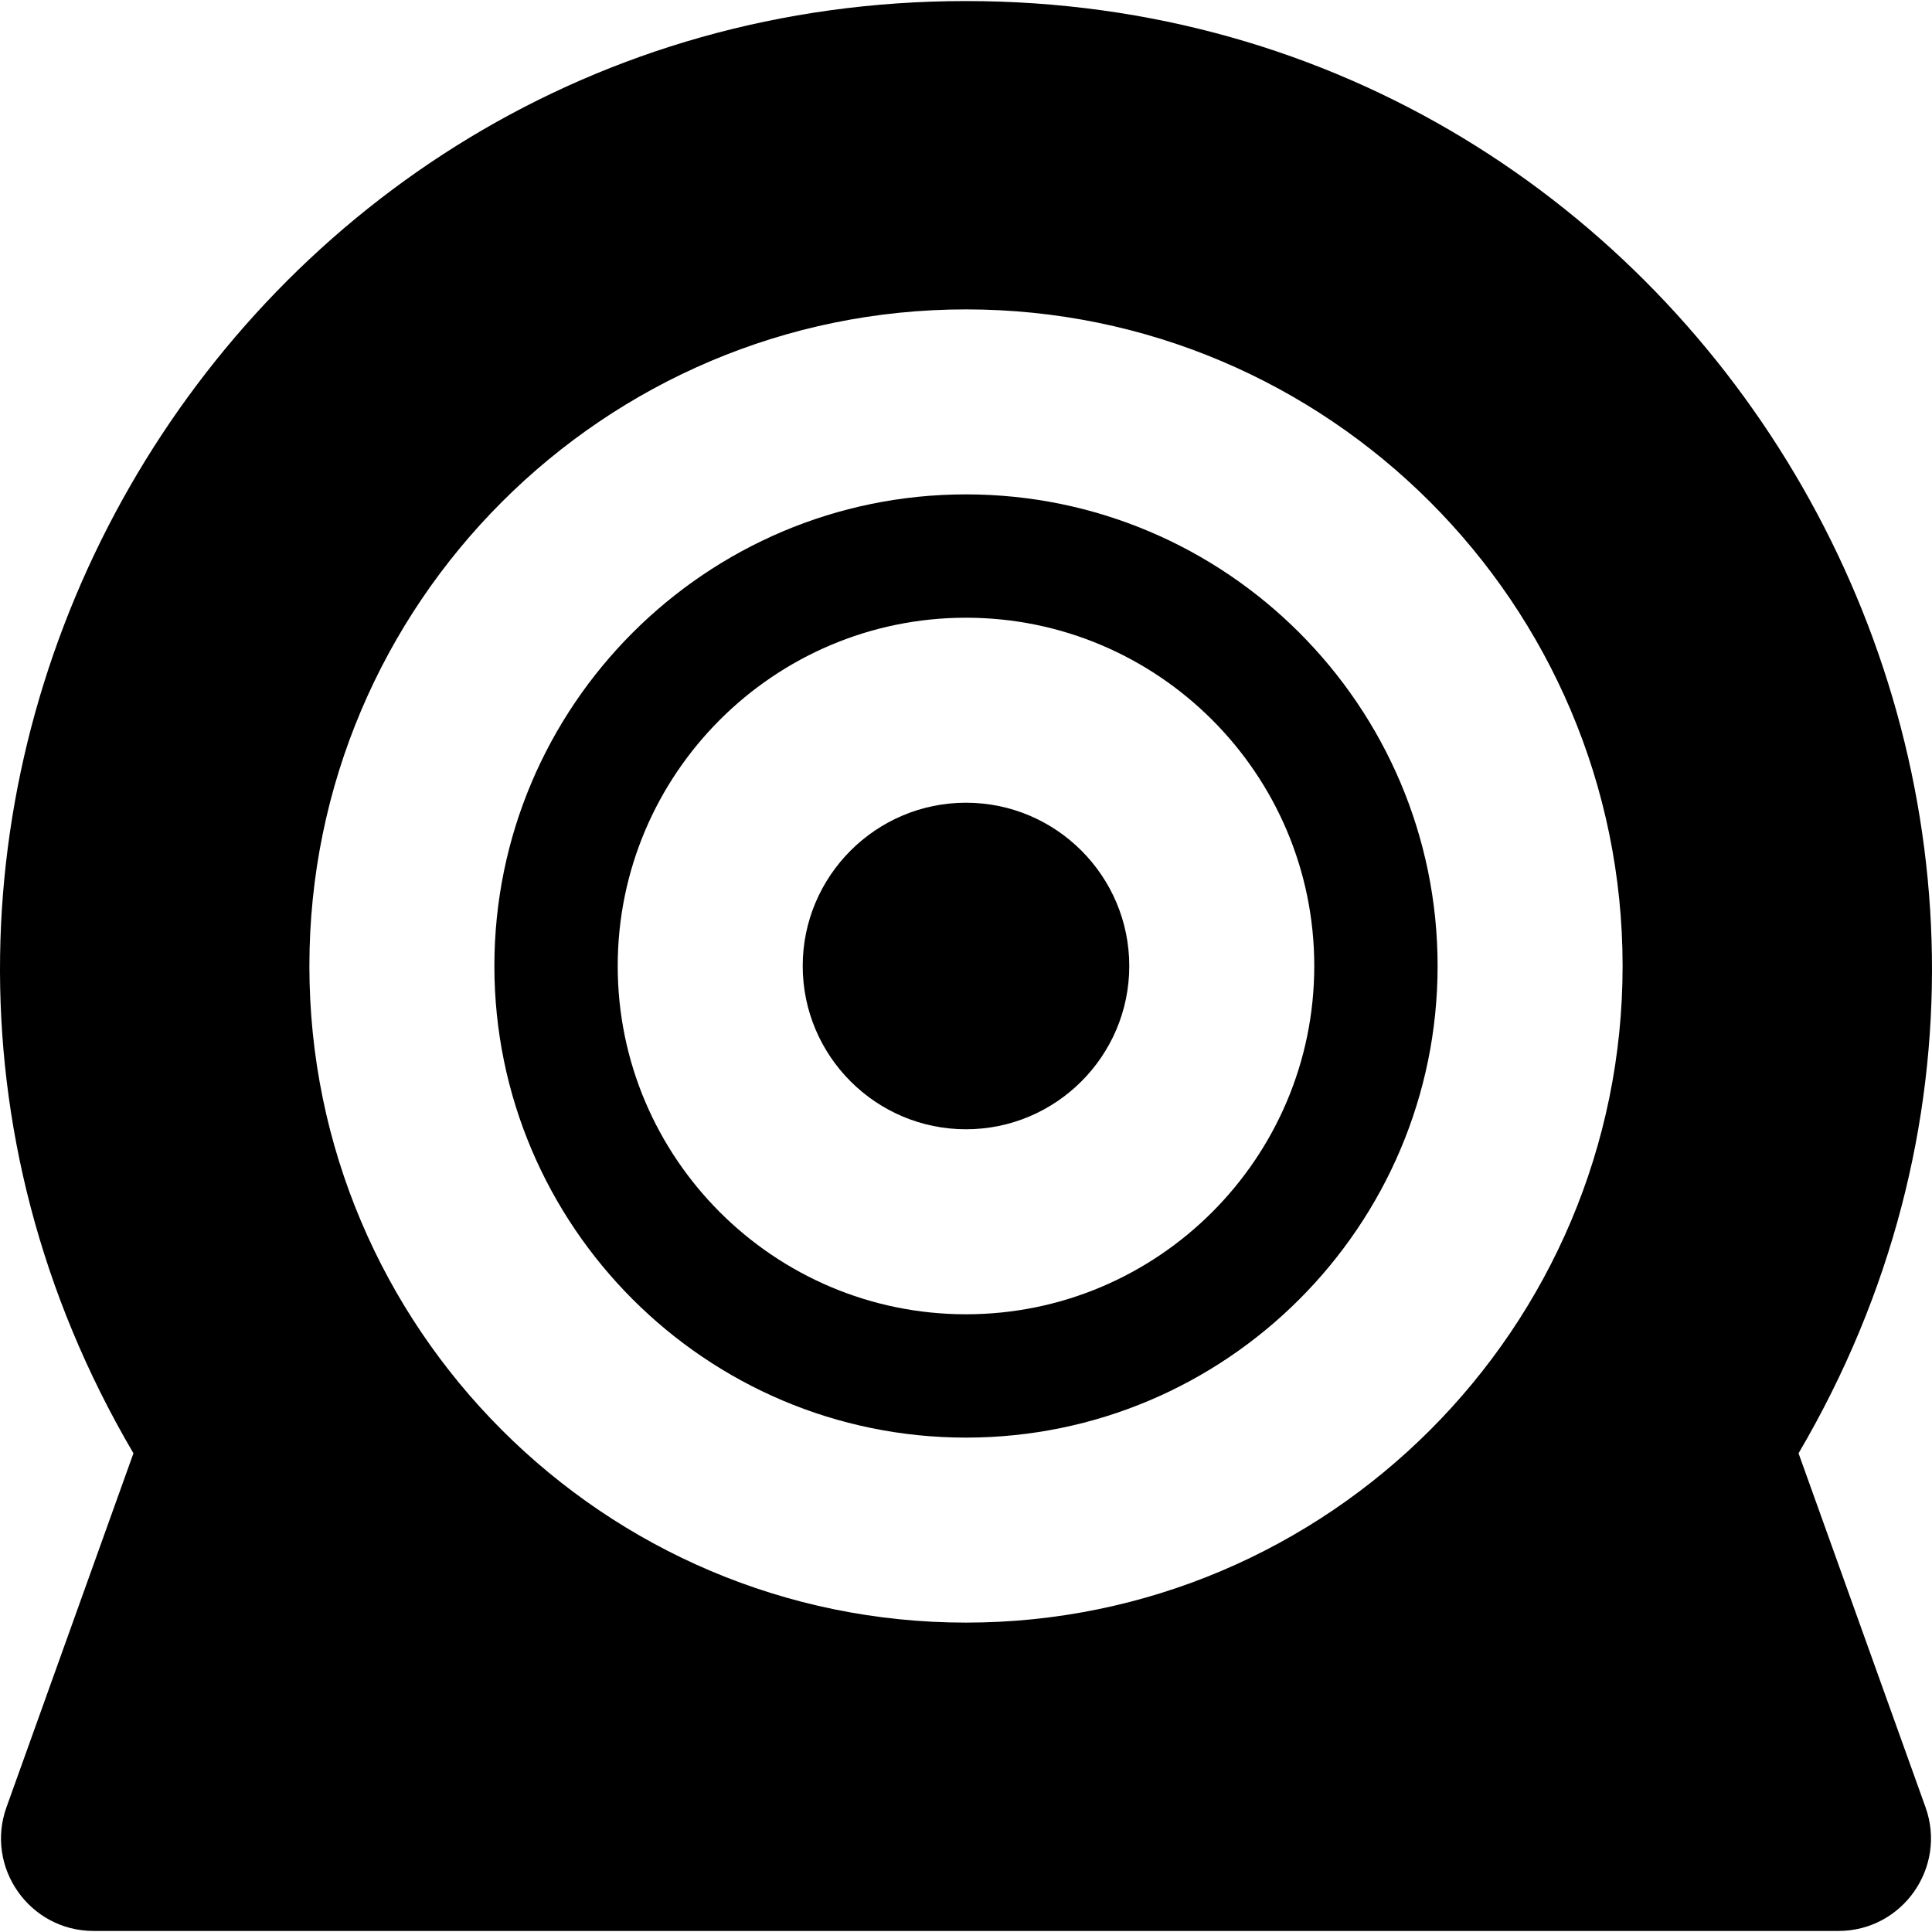
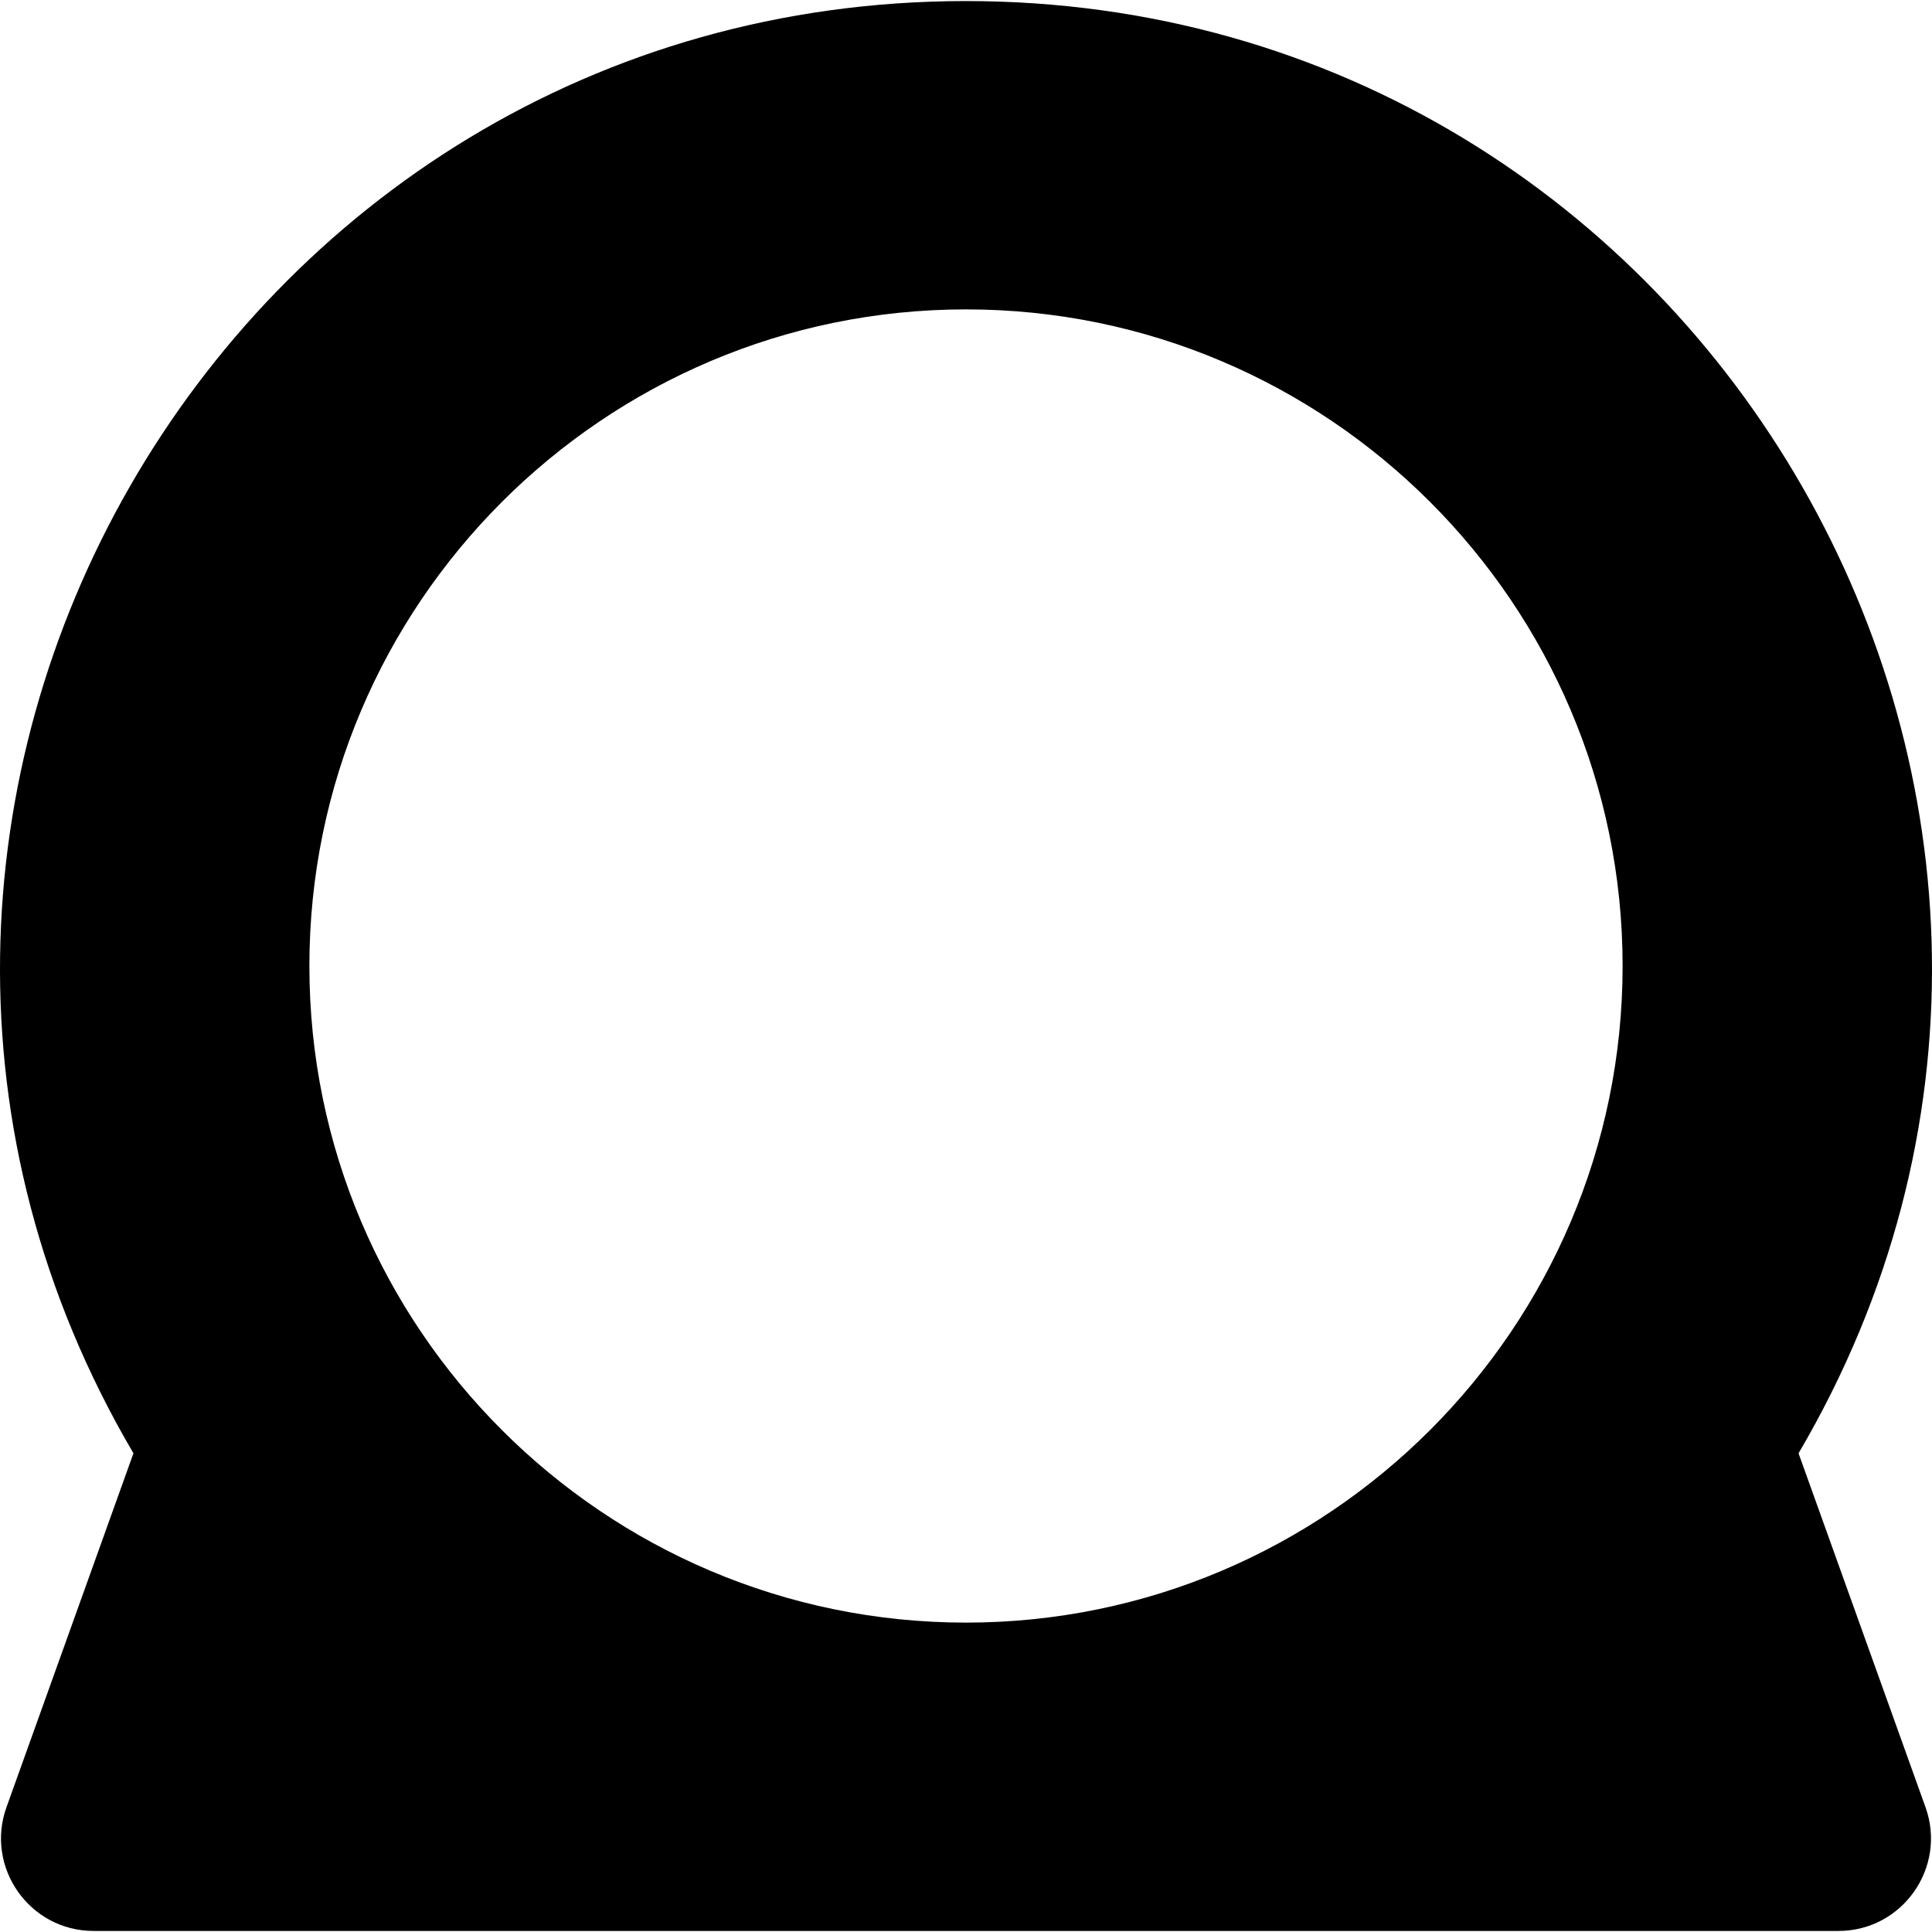
<svg xmlns="http://www.w3.org/2000/svg" version="1.1" id="Layer_1" x="0px" y="0px" viewBox="0 0 512 512" style="enable-background:new 0 0 512 512;" xml:space="preserve">
  <g>
    <g>
-       <path d="M255.998,131.016c-68.914,0-124.982,56.067-124.982,124.982s56.067,124.982,124.982,124.982    s124.981-56.067,124.981-124.982S324.912,131.016,255.998,131.016z M255.998,348.298c-50.891,0-92.298-41.405-92.298-92.298    s41.406-92.298,92.298-92.298c50.893,0,92.296,41.405,92.296,92.298S306.89,348.298,255.998,348.298z" />
-     </g>
+       </g>
  </g>
  <g>
    <g>
-       <path d="M255.998,212.729c-23.86,0-43.271,19.411-43.271,43.269c0.002,23.861,19.413,43.271,43.271,43.271    c23.86,0,43.269-19.411,43.269-43.271C299.268,232.139,279.856,212.729,255.998,212.729z" />
-     </g>
+       </g>
  </g>
  <g>
    <g>
      <path d="M476.634,385.138C576.452,215.251,453.016,0.28,255.998,0.28C58.961,0.28-64.441,215.274,35.363,385.138L1.718,478.93    c-5.728,15.97,6.138,32.791,23.074,32.791c20.299,0,442.114,0,462.413,0c16.967,0,28.792-16.851,23.074-32.791L476.634,385.138z     M255.998,430.008c-95.949,0-174.008-78.059-174.008-174.008S160.05,81.991,255.998,81.991s174.009,78.06,174.009,174.008    S351.947,430.008,255.998,430.008z" />
    </g>
  </g>
  <g>
</g>
  <g>
</g>
  <g>
</g>
  <g>
</g>
  <g>
</g>
  <g>
</g>
  <g>
</g>
  <g>
</g>
  <g>
</g>
  <g>
</g>
  <g>
</g>
  <g>
</g>
  <g>
</g>
  <g>
</g>
  <g>
</g>
</svg>